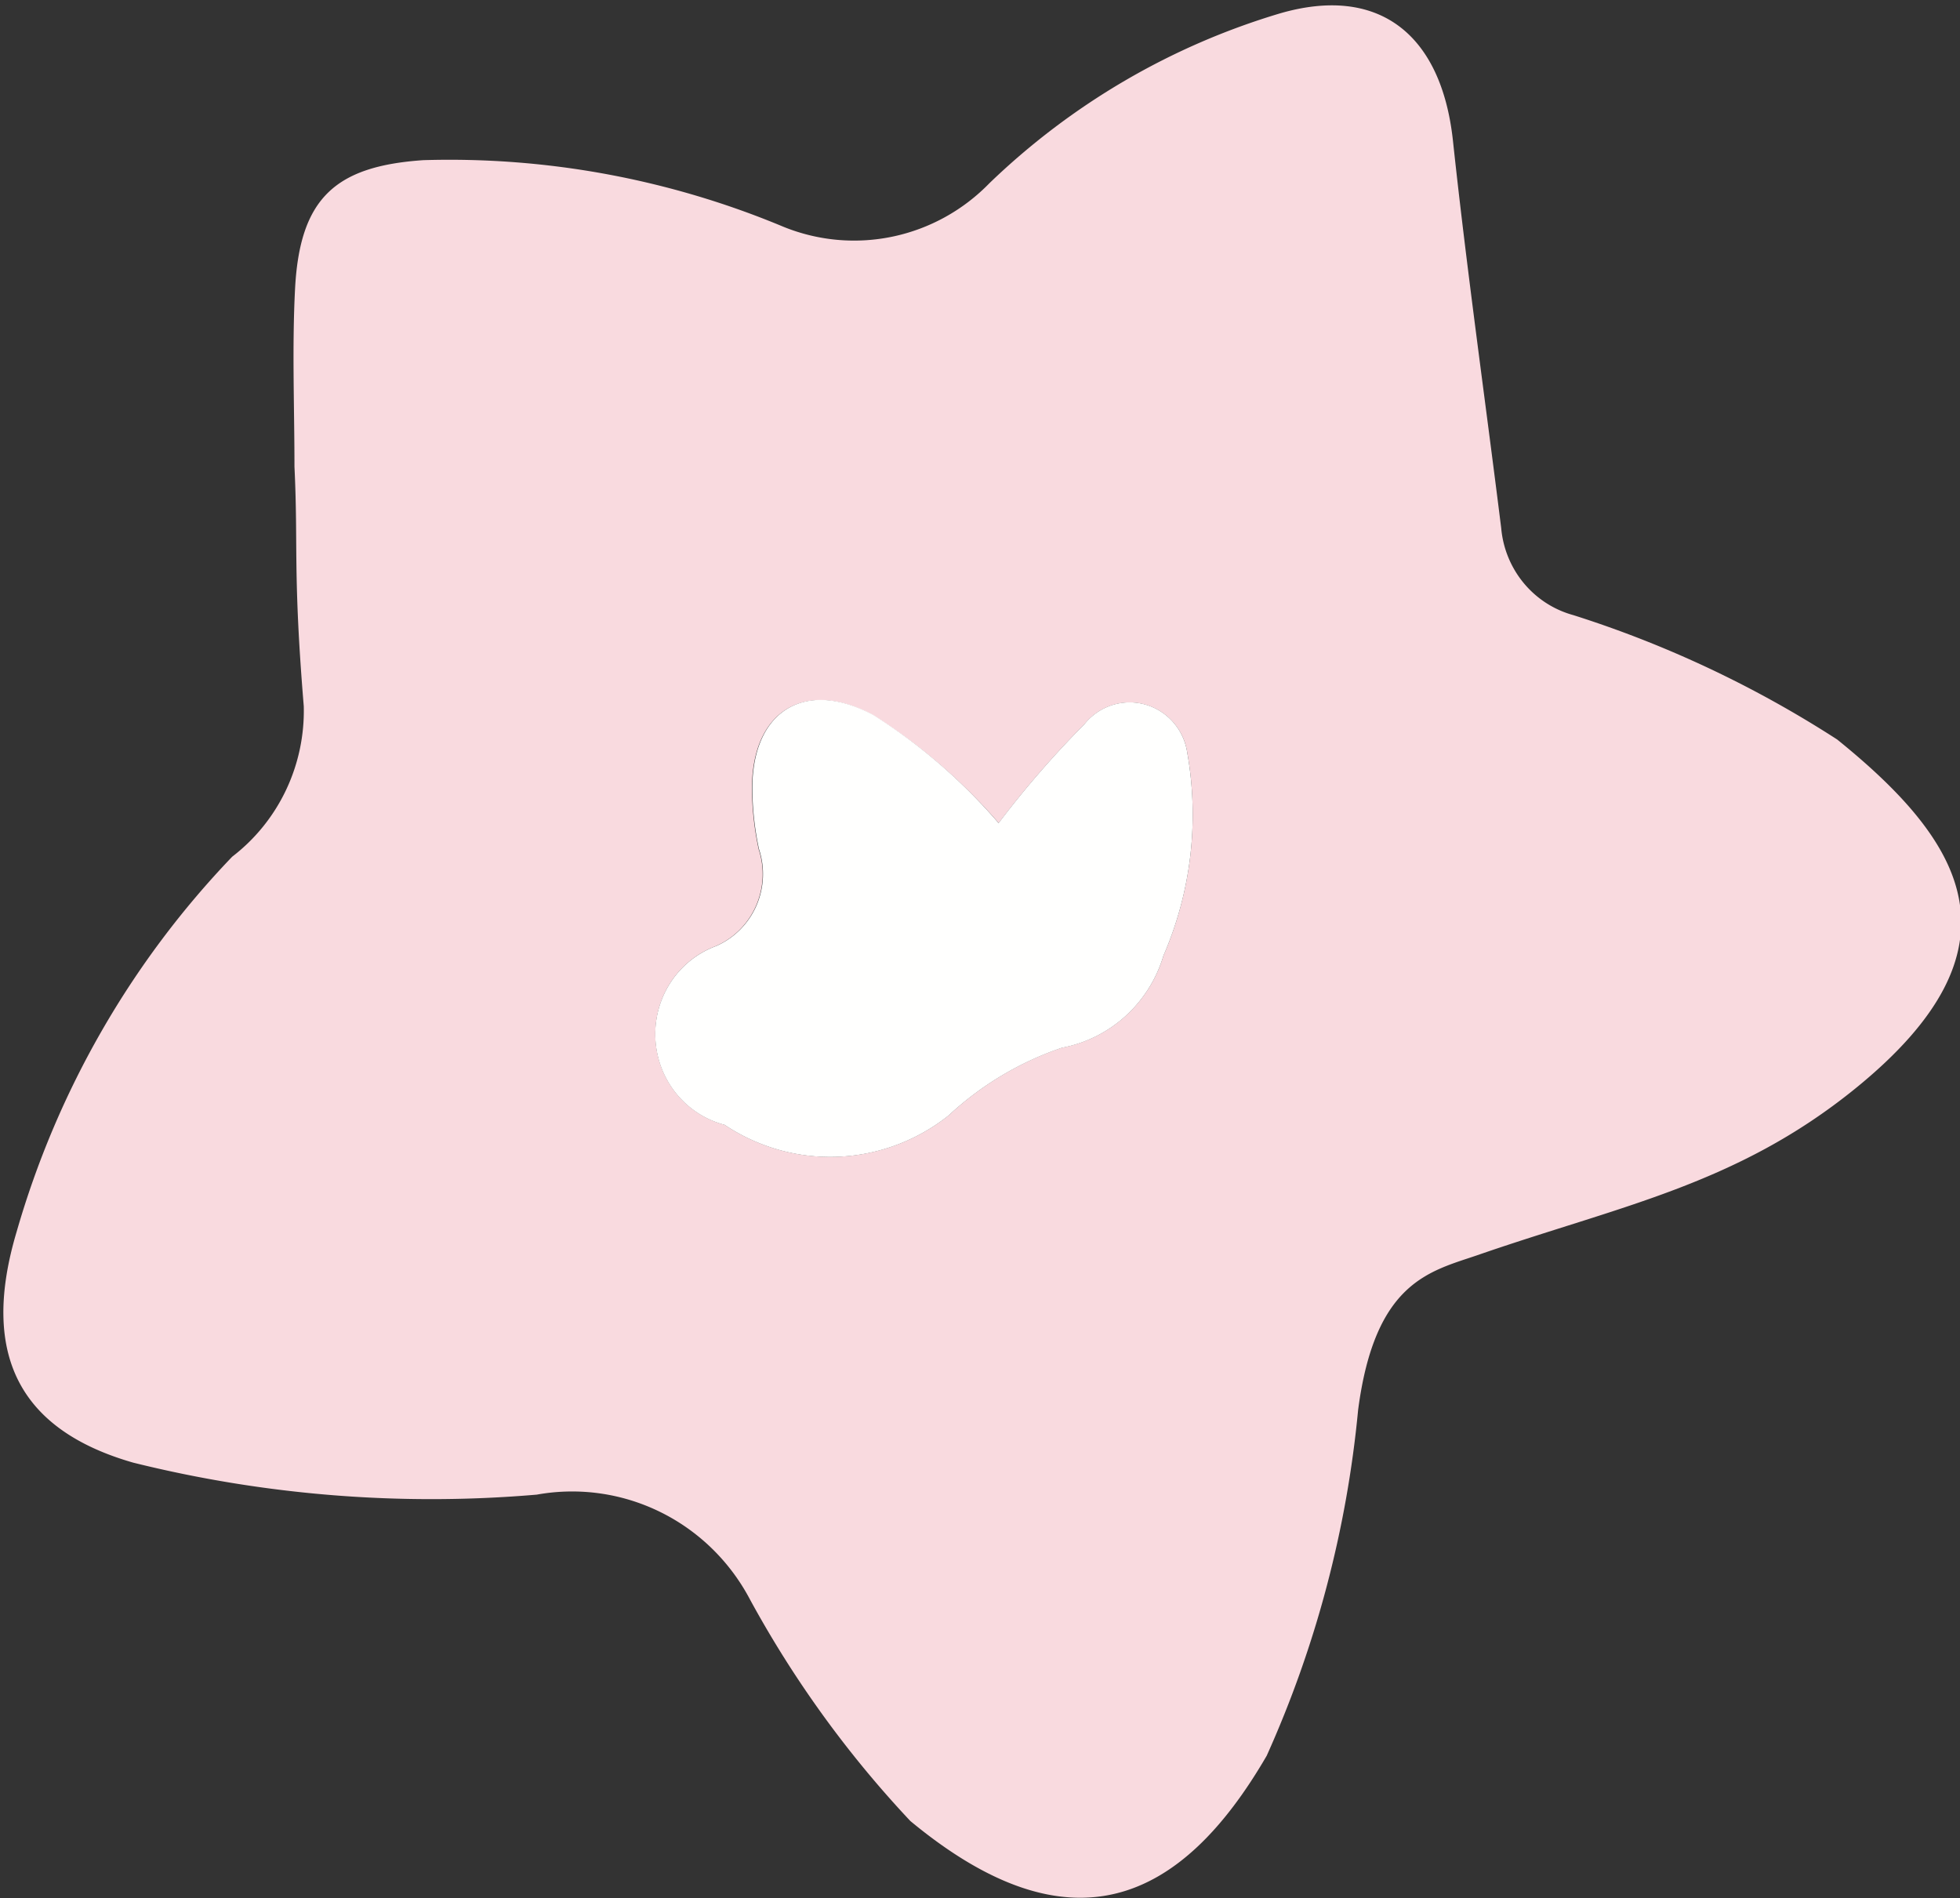
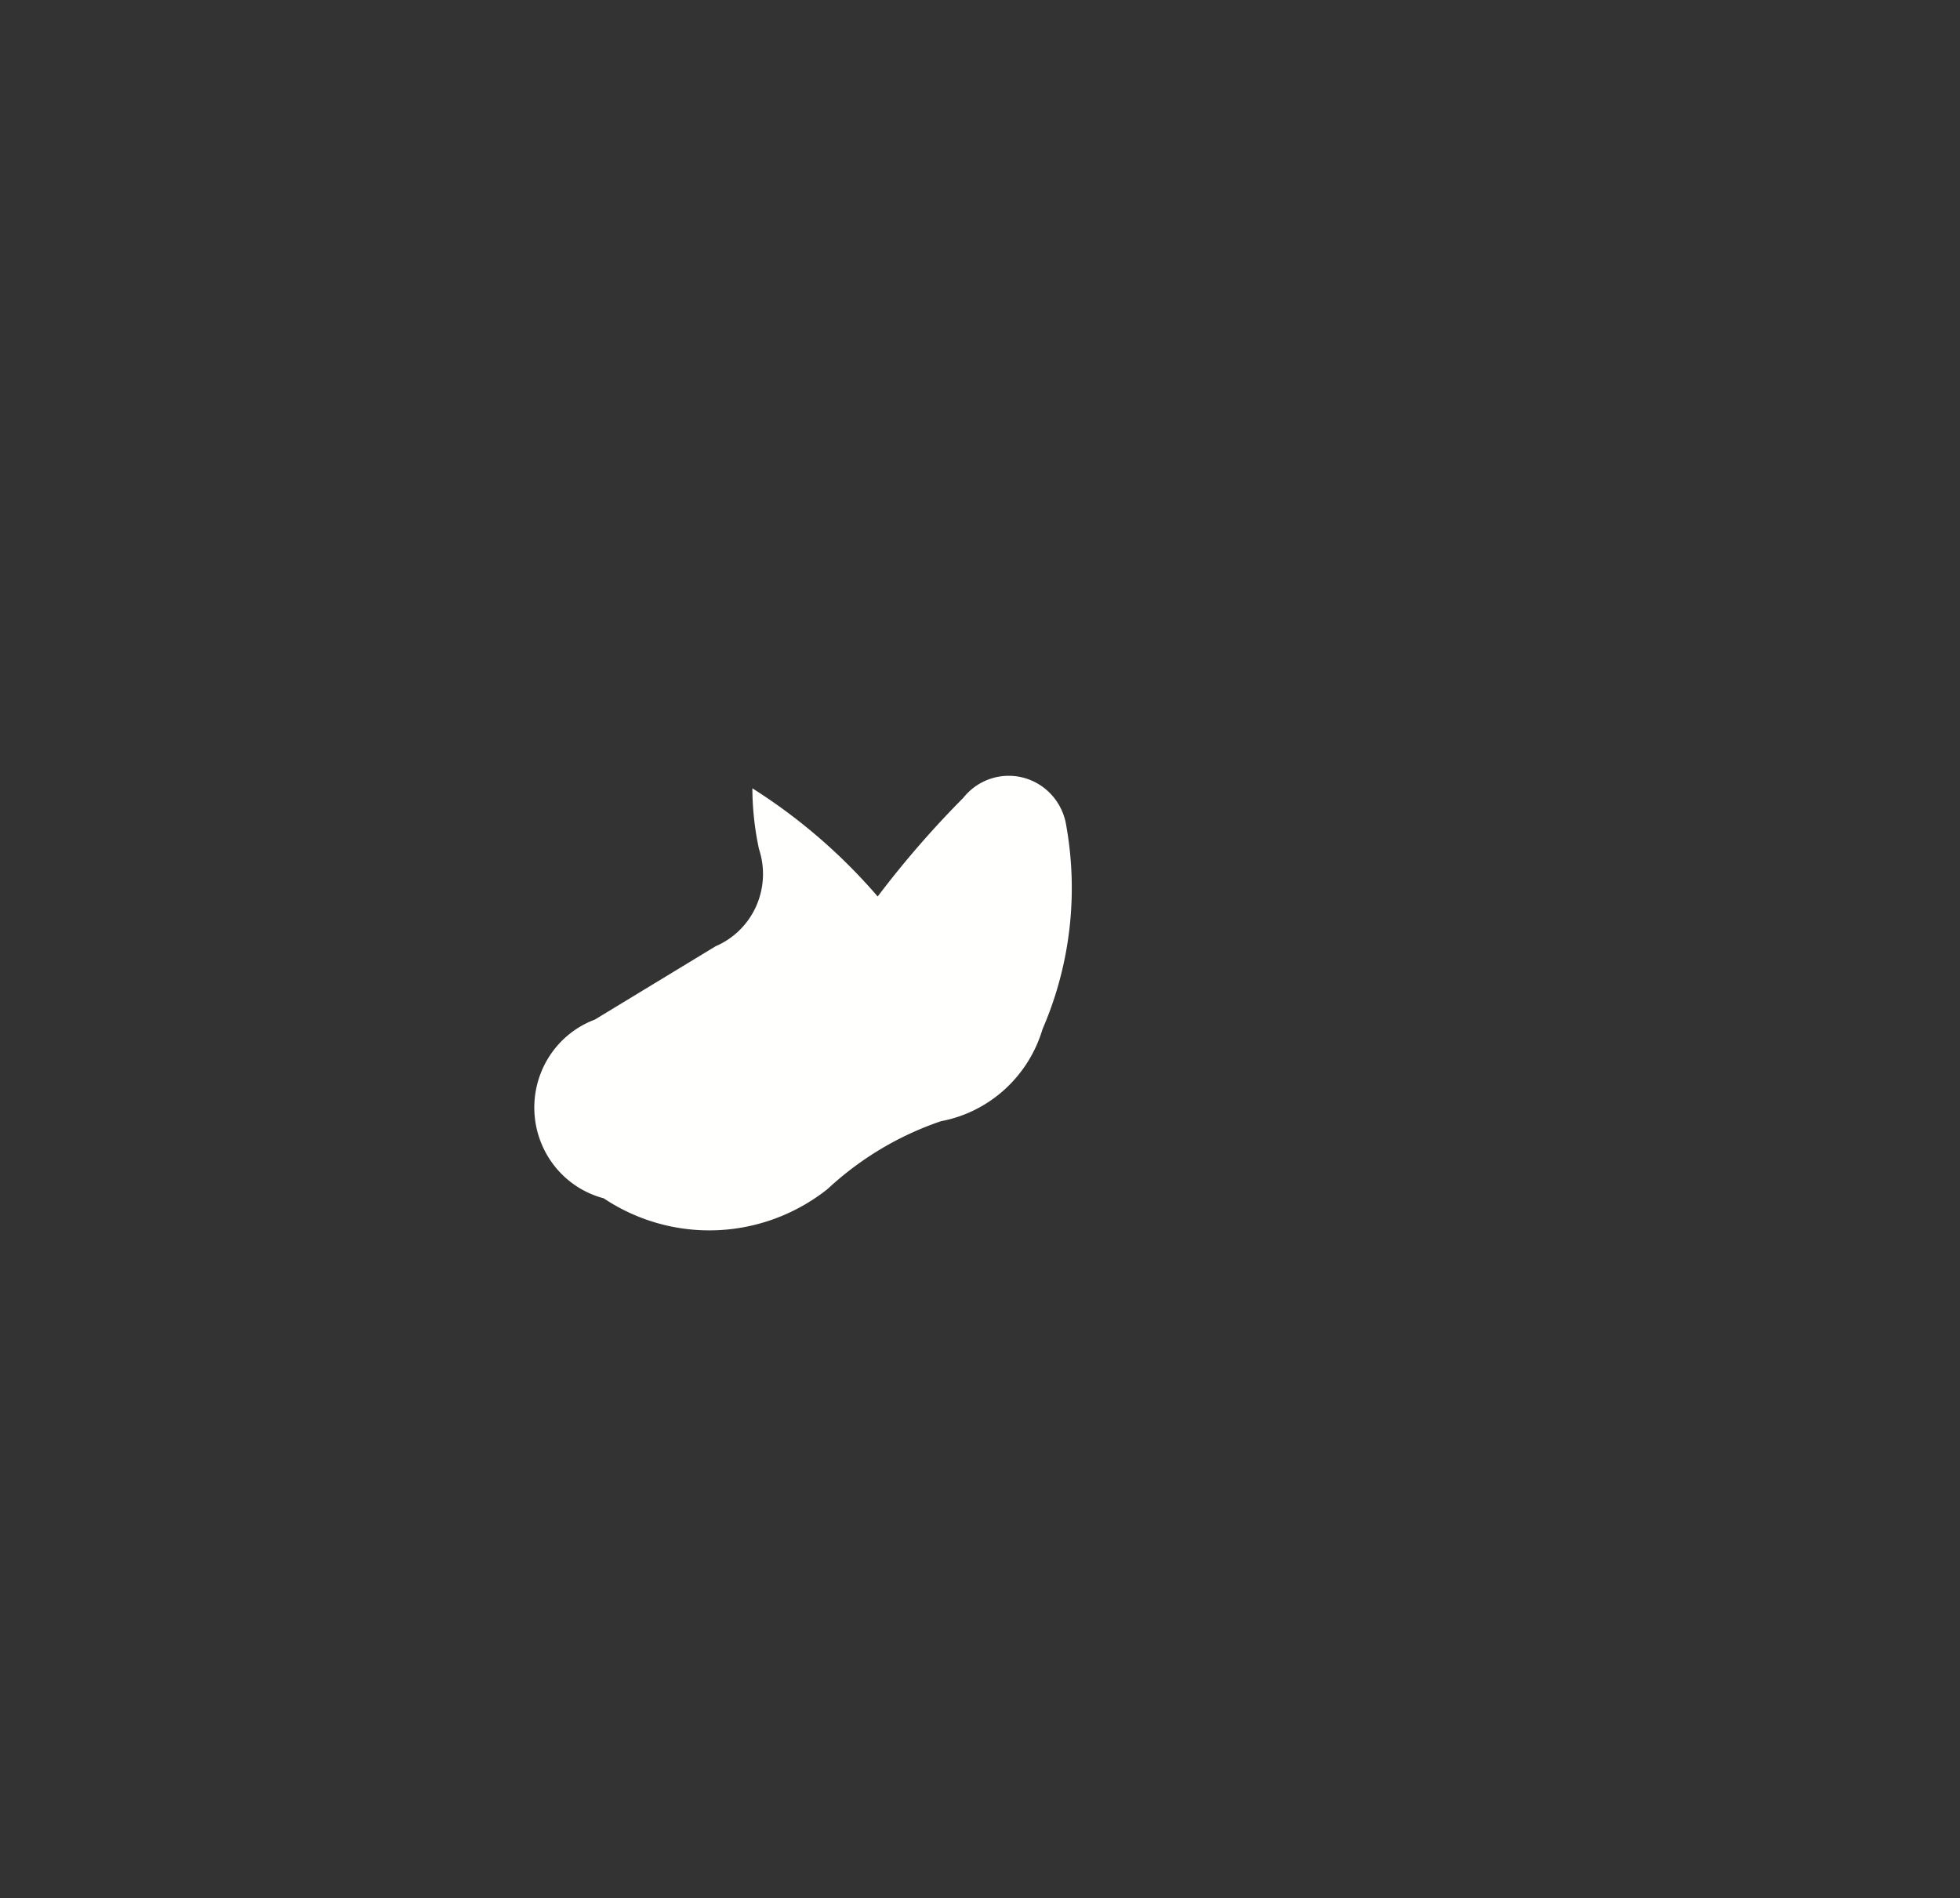
<svg xmlns="http://www.w3.org/2000/svg" height="23.265" width="24.022">
  <rect width="100%" height="100%" fill="#333333" stroke="none" />
-   <path d="M.203 15.1a10.888 11.02 0 012.643-4.6 2.214 2.241 0 00.877-1.844c-.134-1.627-.067-1.96-.114-2.935 0-.726-.03-1.453.007-2.176.057-1.117.494-1.508 1.572-1.582a10.73 10.861 0 014.42.819 2.326 2.354 0 002.519-.537A8.748 8.854 0 0115.688.164c1.207-.35 1.976.25 2.119 1.556.17 1.588.395 3.17.592 4.753a1.201 1.216 0 00.883 1.066 13.515 13.679 0 013.235 1.525c1.548 1.251 2.363 2.546.214 4.284-1.454 1.176-2.885 1.433-4.623 2.036-.585.2-1.258.324-1.463 1.9a13.125 13.284 0 01-1.12 4.235c-1.045 1.8-2.401 2.43-4.368.8a12.987 13.145 0 01-1.963-2.711 2.47 2.5 0 00-2.615-1.289 15.33 15.517 0 01-4.946-.392C.231 17.525-.242 16.593.203 15.1zm8.678-1.314a2.35 2.379 0 002.743-.113 3.874 3.921 0 011.39-.832 1.606 1.626 0 001.246-1.13 4.248 4.3 0 00.291-2.487.714.723 0 00-1.261-.346 11.804 11.947 0 00-1.05 1.21 6.828 6.911 0 00-1.542-1.324c-.839-.446-1.482-.048-1.482.9a3.557 3.6 0 00.082.744.95.961 0 01-.532 1.191 1.135 1.149 0 00.115 2.187z" fill="#f9dadf" />
-   <path d="M8.772 11.597a.95.961 0 00.53-1.191 3.557 3.6 0 01-.081-.744c0-.949.641-1.347 1.482-.9a6.83 6.912 0 011.536 1.326 11.805 11.948 0 011.05-1.21.714.723 0 011.262.346 4.248 4.3 0 01-.291 2.488 1.606 1.626 0 01-1.245 1.13 3.874 3.921 0 00-1.391.832 2.35 2.379 0 01-2.743.113 1.135 1.149 0 01-.109-2.19z" fill="#fffffe" />
+   <path d="M8.772 11.597a.95.961 0 00.53-1.191 3.557 3.6 0 01-.081-.744a6.83 6.912 0 011.536 1.326 11.805 11.948 0 011.05-1.21.714.723 0 011.262.346 4.248 4.3 0 01-.291 2.488 1.606 1.626 0 01-1.245 1.13 3.874 3.921 0 00-1.391.832 2.35 2.379 0 01-2.743.113 1.135 1.149 0 01-.109-2.19z" fill="#fffffe" />
</svg>